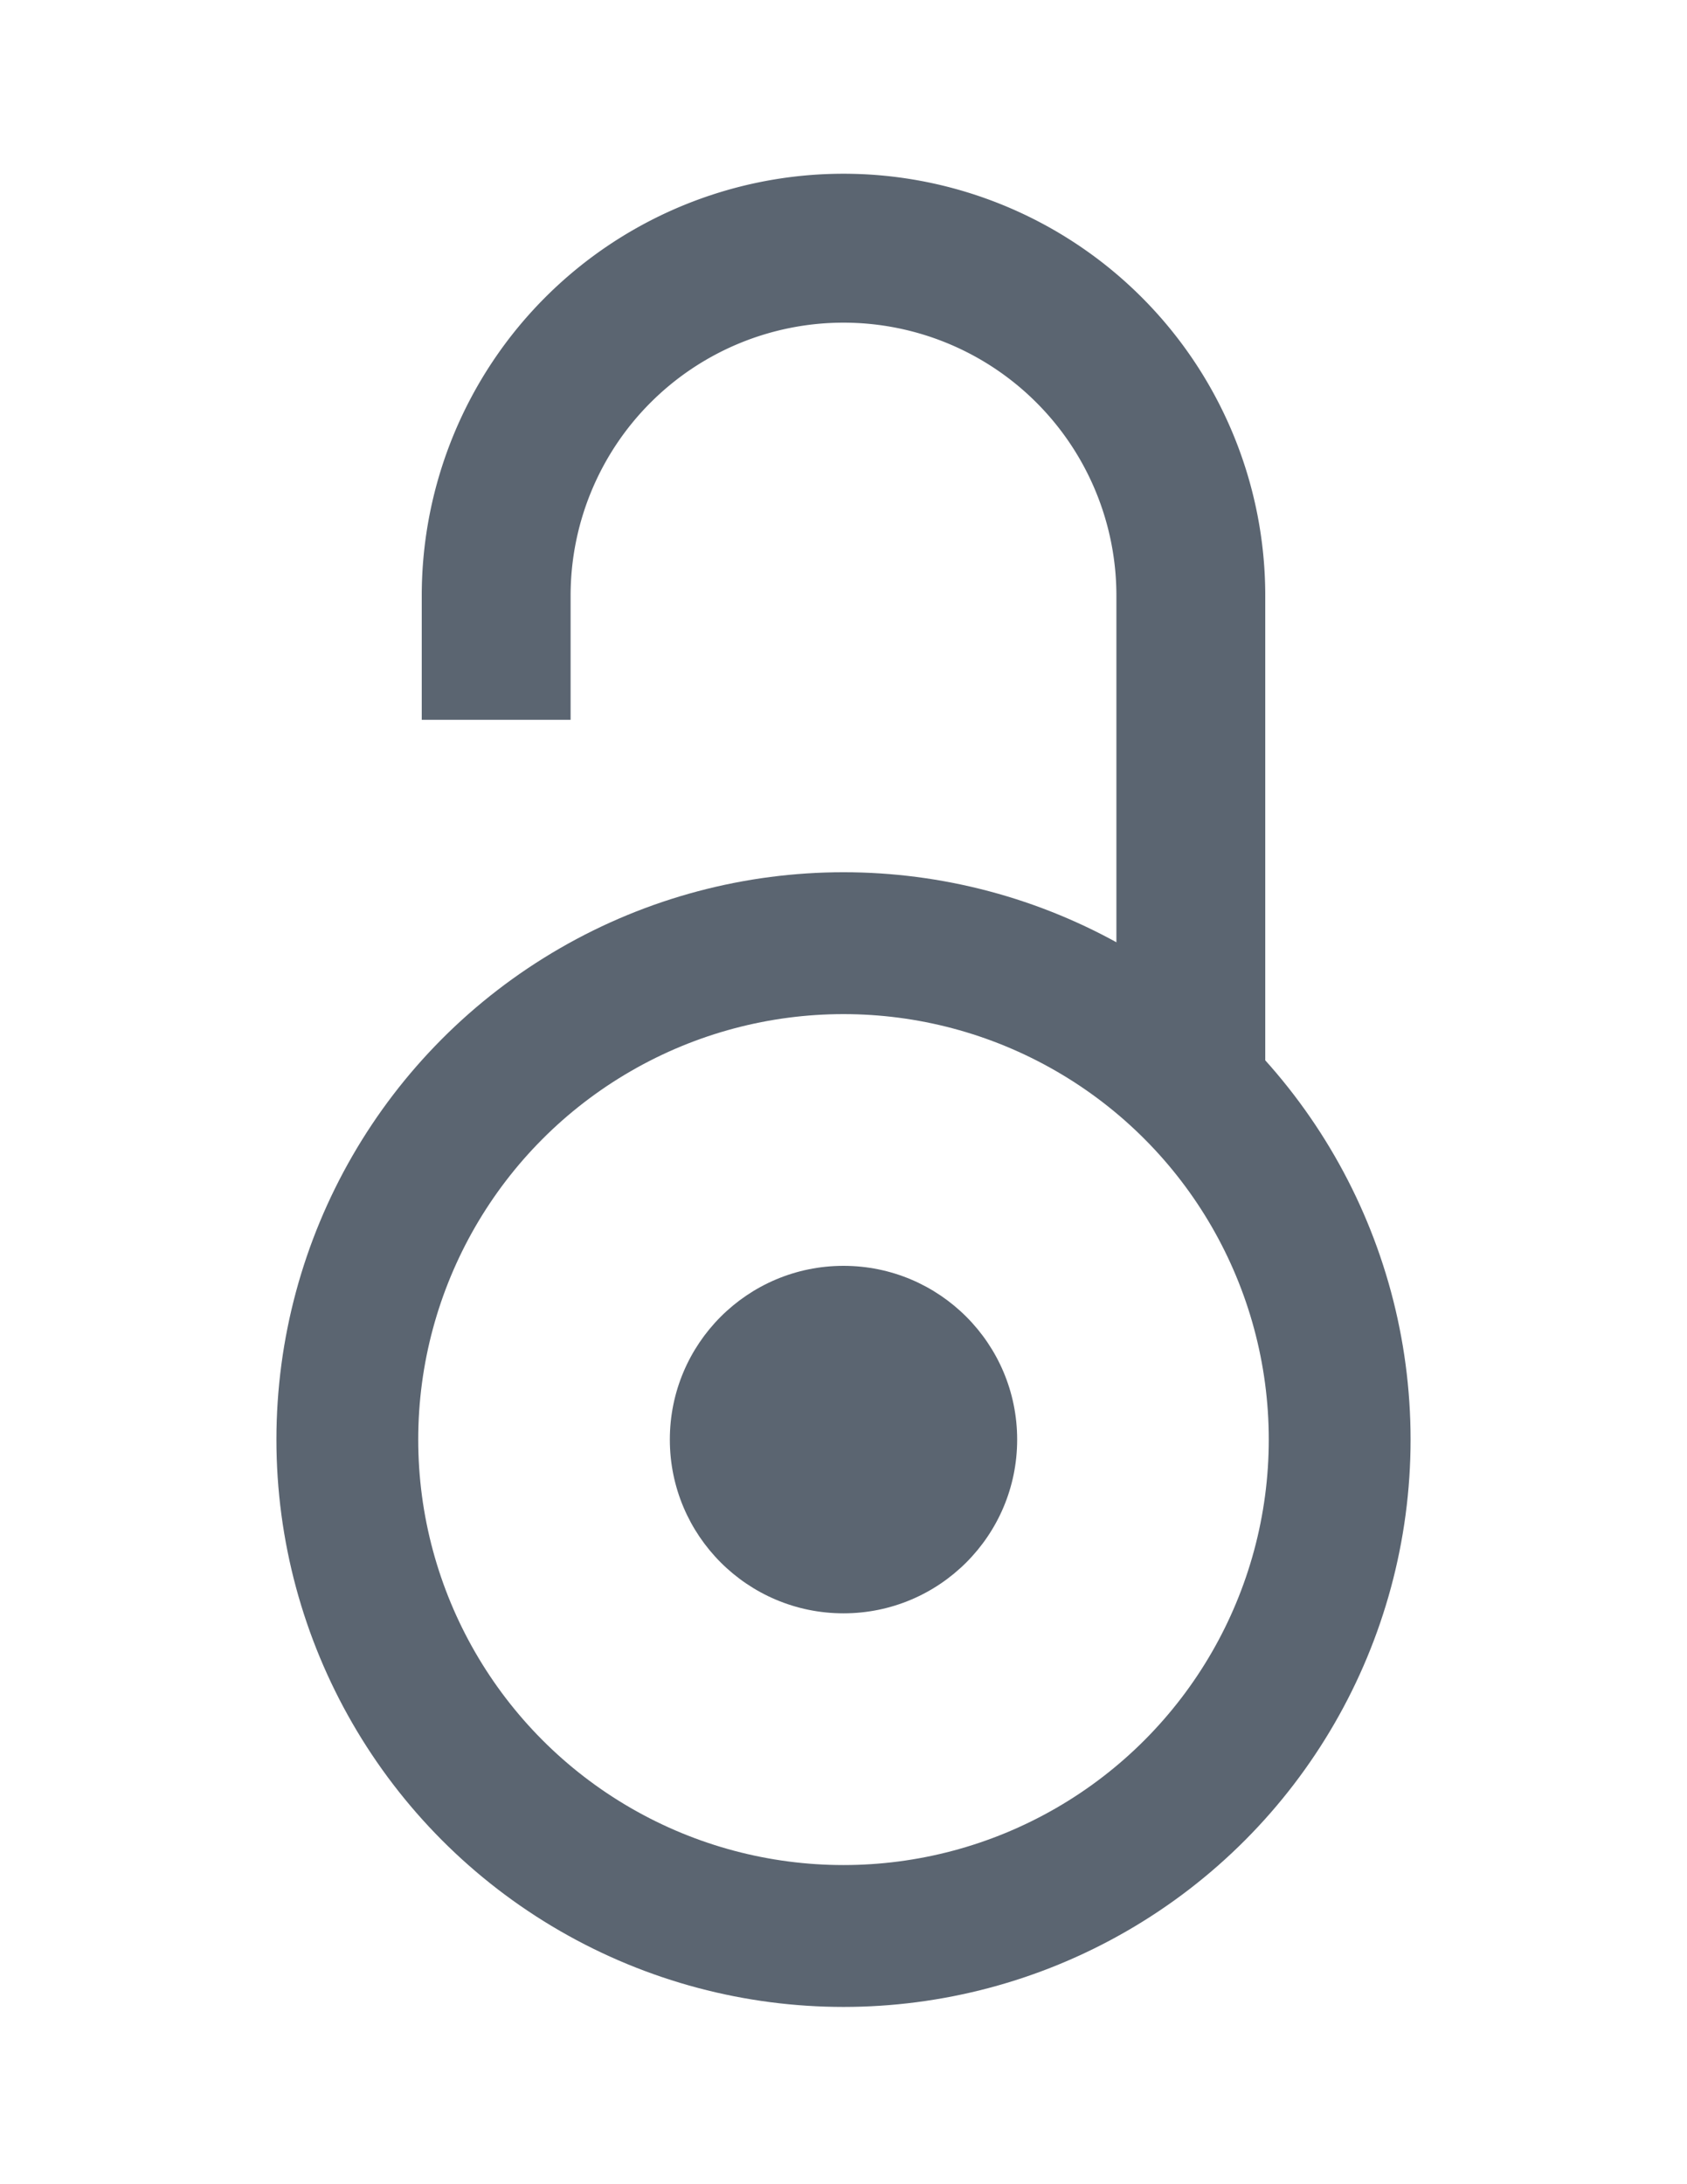
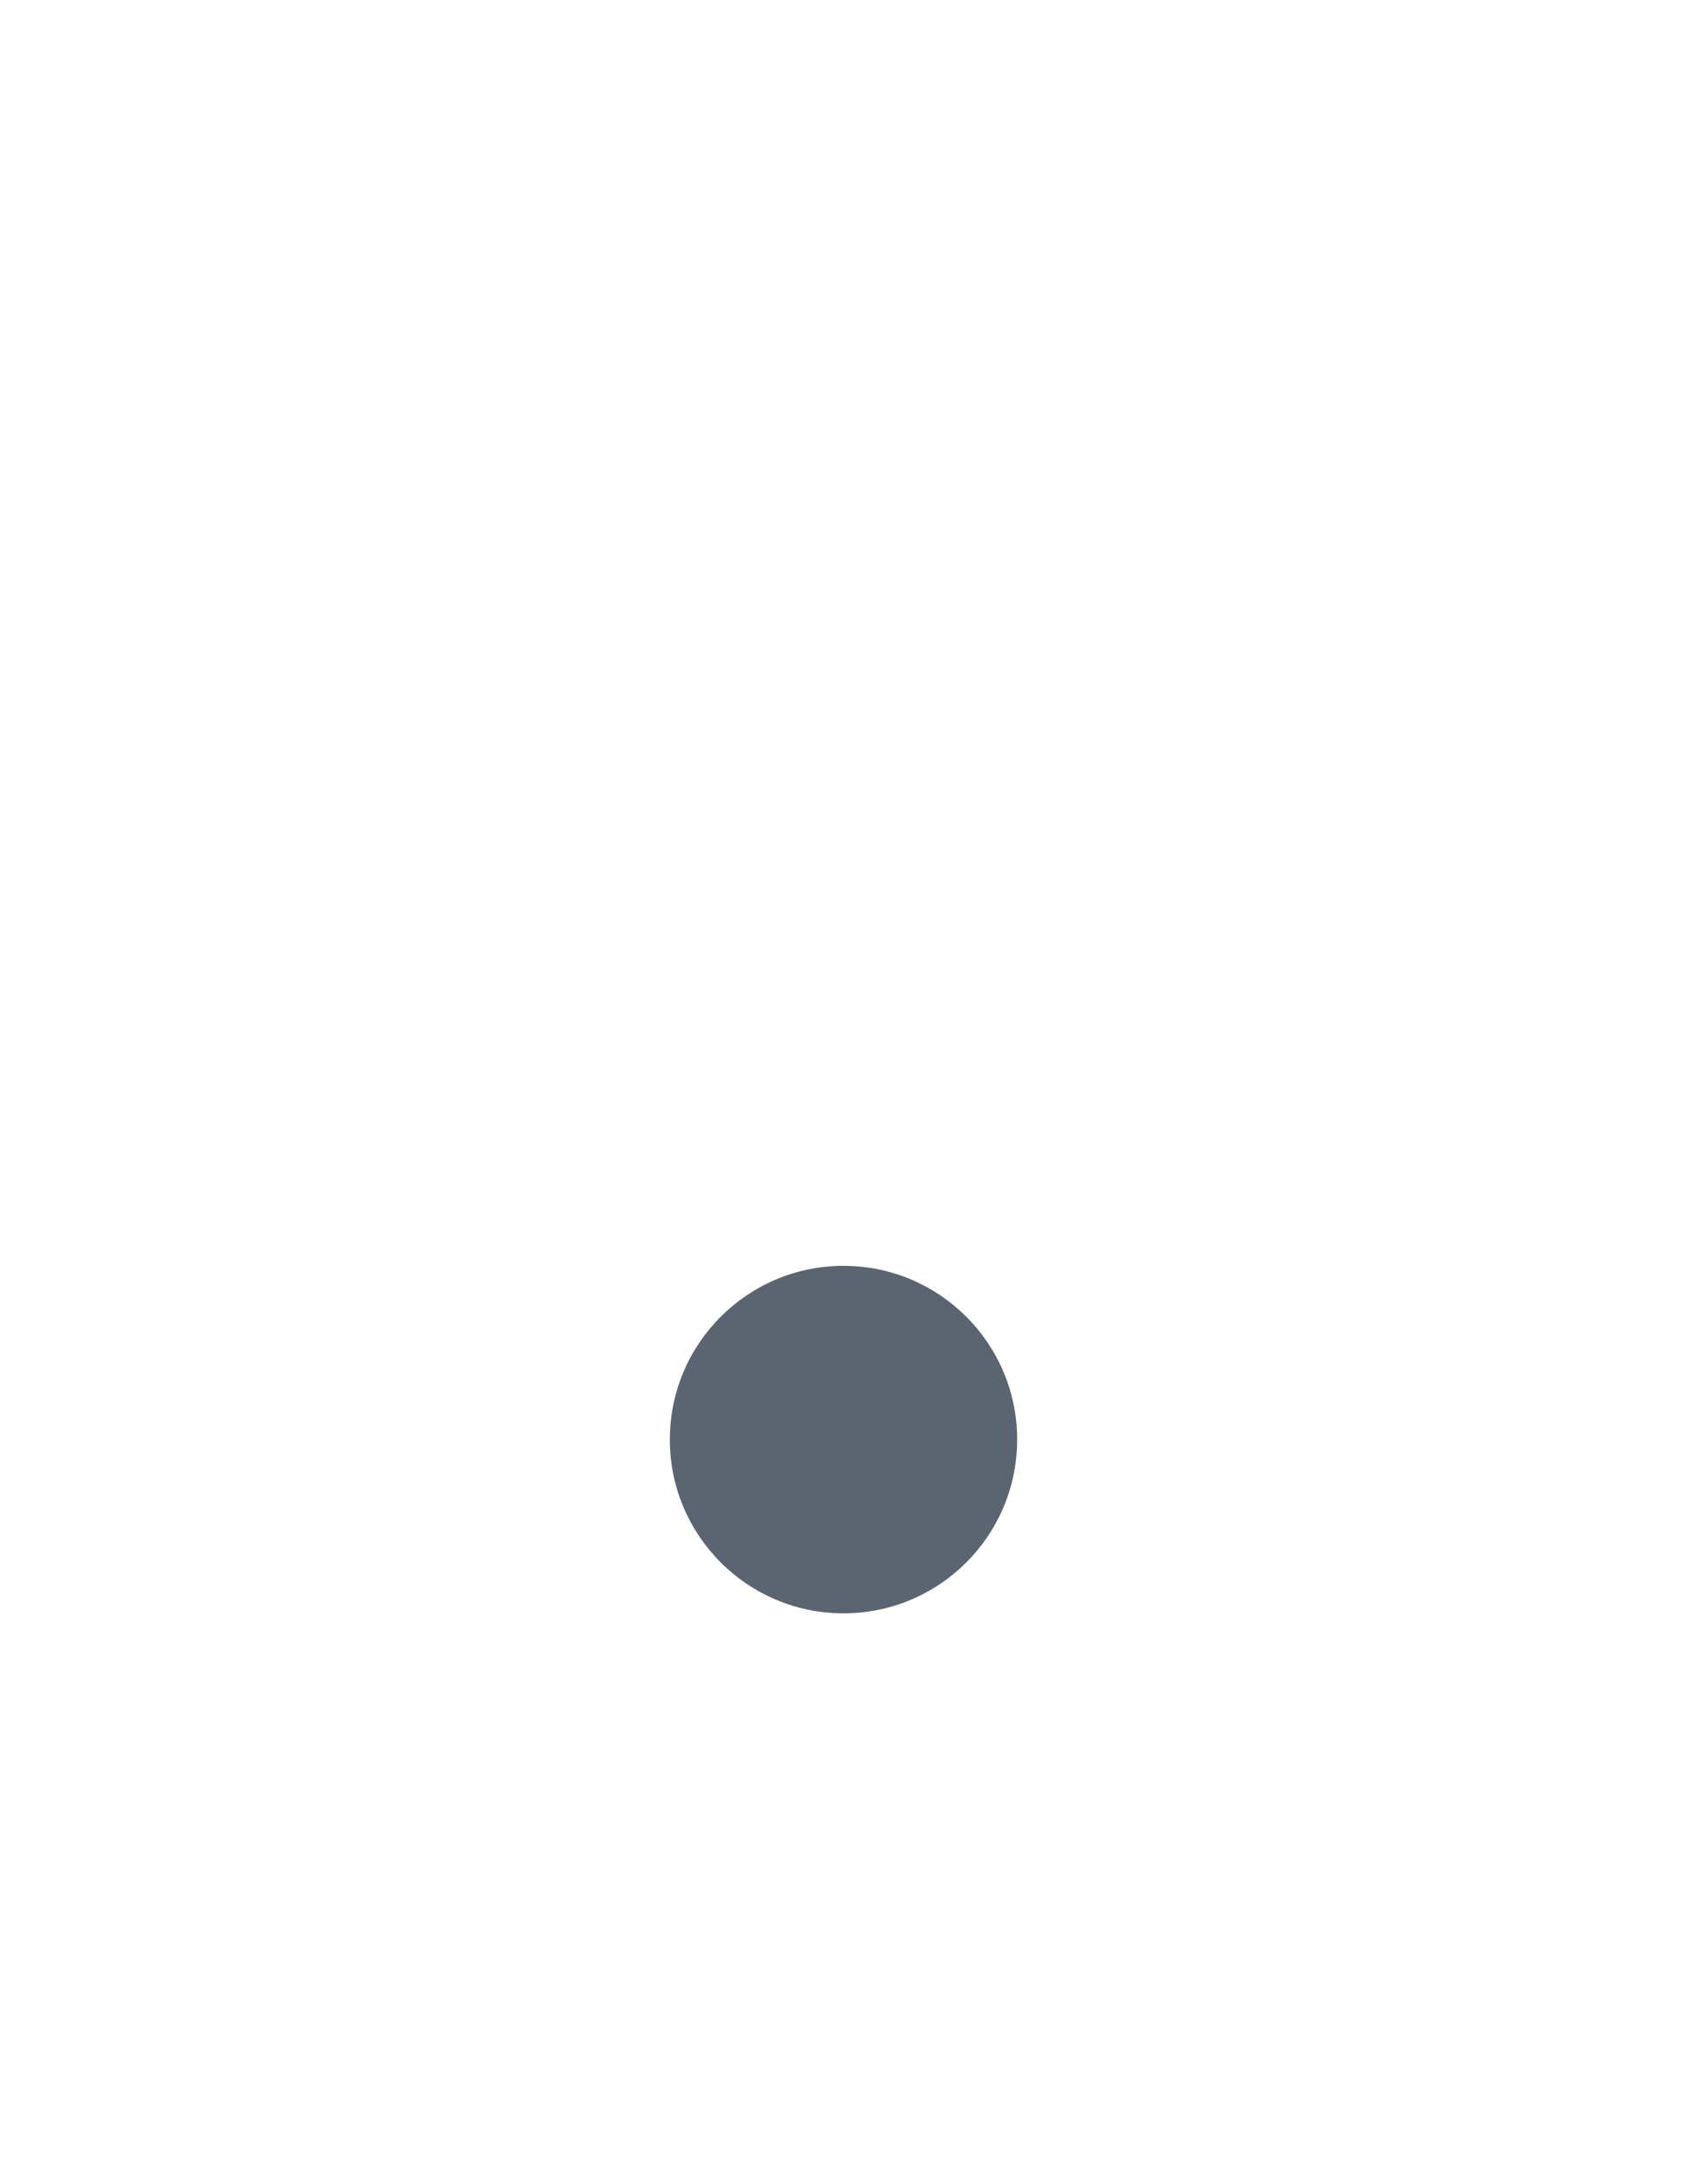
<svg xmlns="http://www.w3.org/2000/svg" id="inactive_icons" data-name="inactive icons" viewBox="0 0 17 22">
  <defs>
    <style>.cls-1,.cls-3{fill:none;stroke:#5B6571;stroke-linecap:square;stroke-miterlimit:10;}.cls-1{stroke-width:1.5px;}.cls-2{fill:#5B6571;}.cls-3{stroke-width:1.429px;}</style>
  </defs>
-   <path class="cls-1" d="M5,6.5V6A3.5,3.5,0,0,1,8.5,2.5h0A3.5,3.5,0,0,1,12,6v4.2" />
  <circle class="cls-2" cx="8.5" cy="14.5" r="1.75" />
-   <circle class="cls-3" cx="8.5" cy="14.5" r="5" />
</svg>